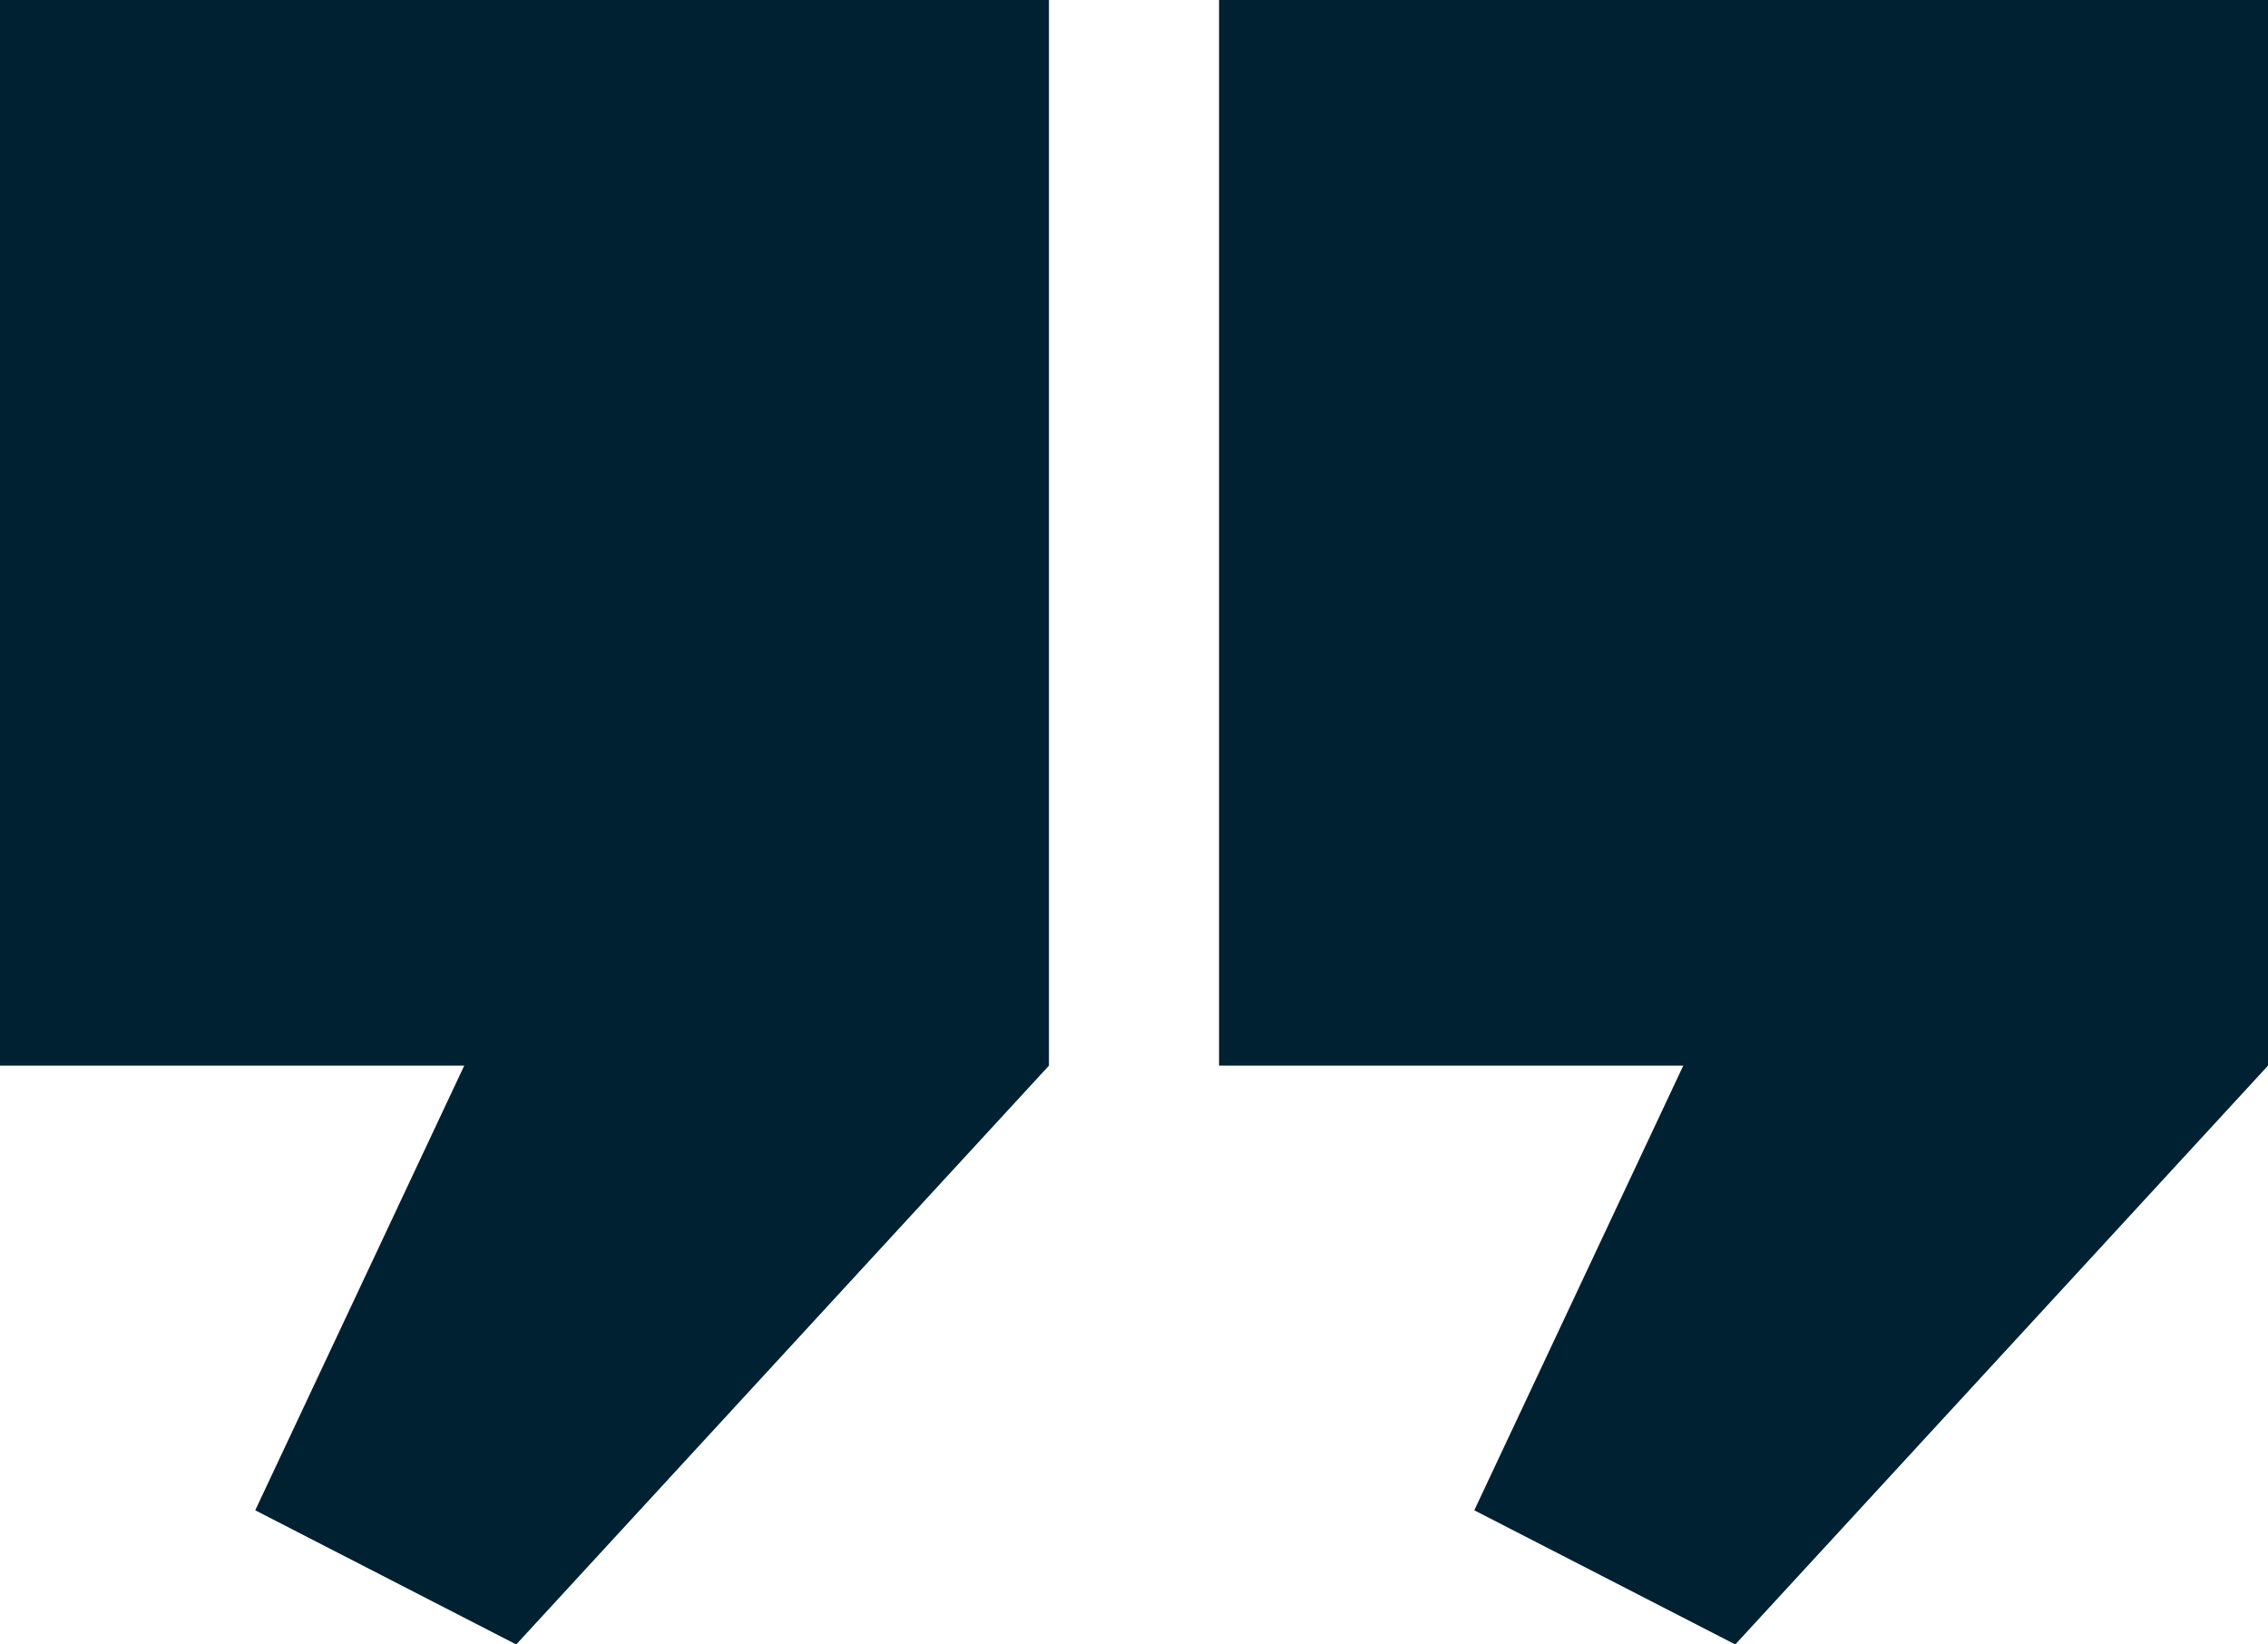
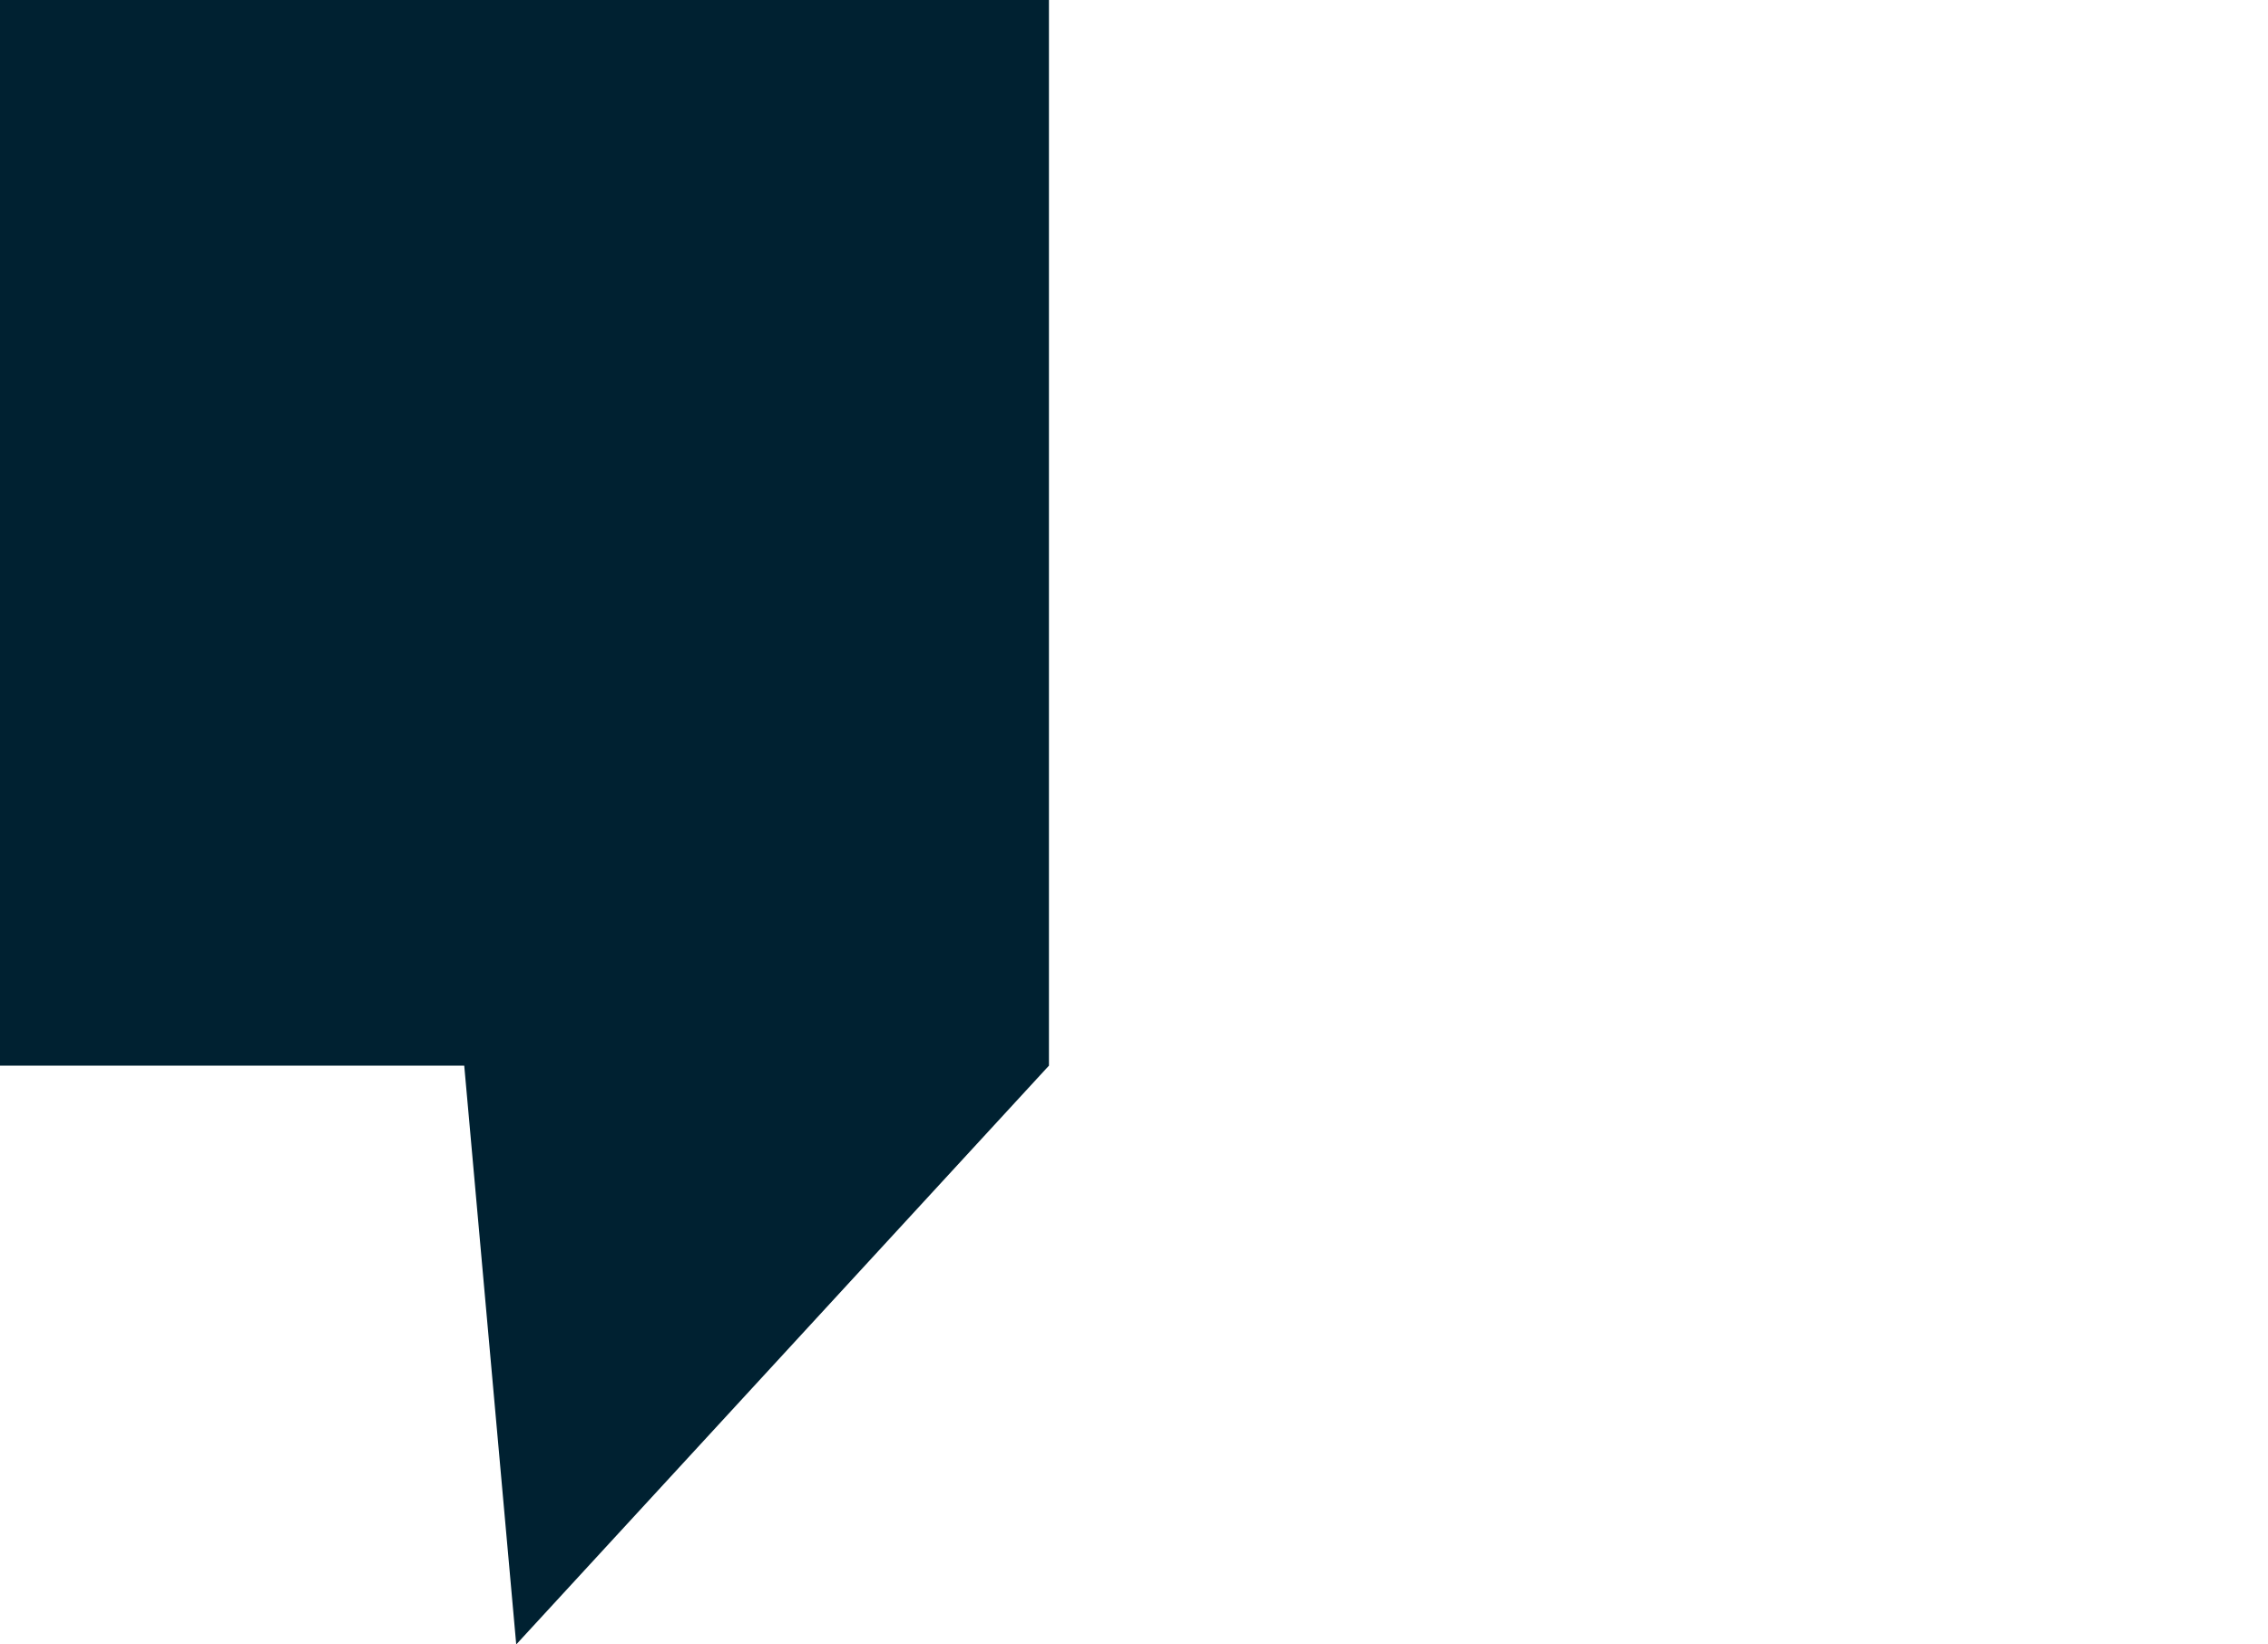
<svg xmlns="http://www.w3.org/2000/svg" width="80" height="58" viewBox="0 0 80 58" fill="none">
-   <path d="M80 0H43V37.585H59.375L52.003 53.268L61.209 58L80 37.585V0Z" fill="#002131" />
-   <path d="M37 0H0V37.585H16.375L9.003 53.268L18.209 58L37 37.585V0Z" fill="#002131" />
+   <path d="M37 0H0V37.585H16.375L18.209 58L37 37.585V0Z" fill="#002131" />
</svg>